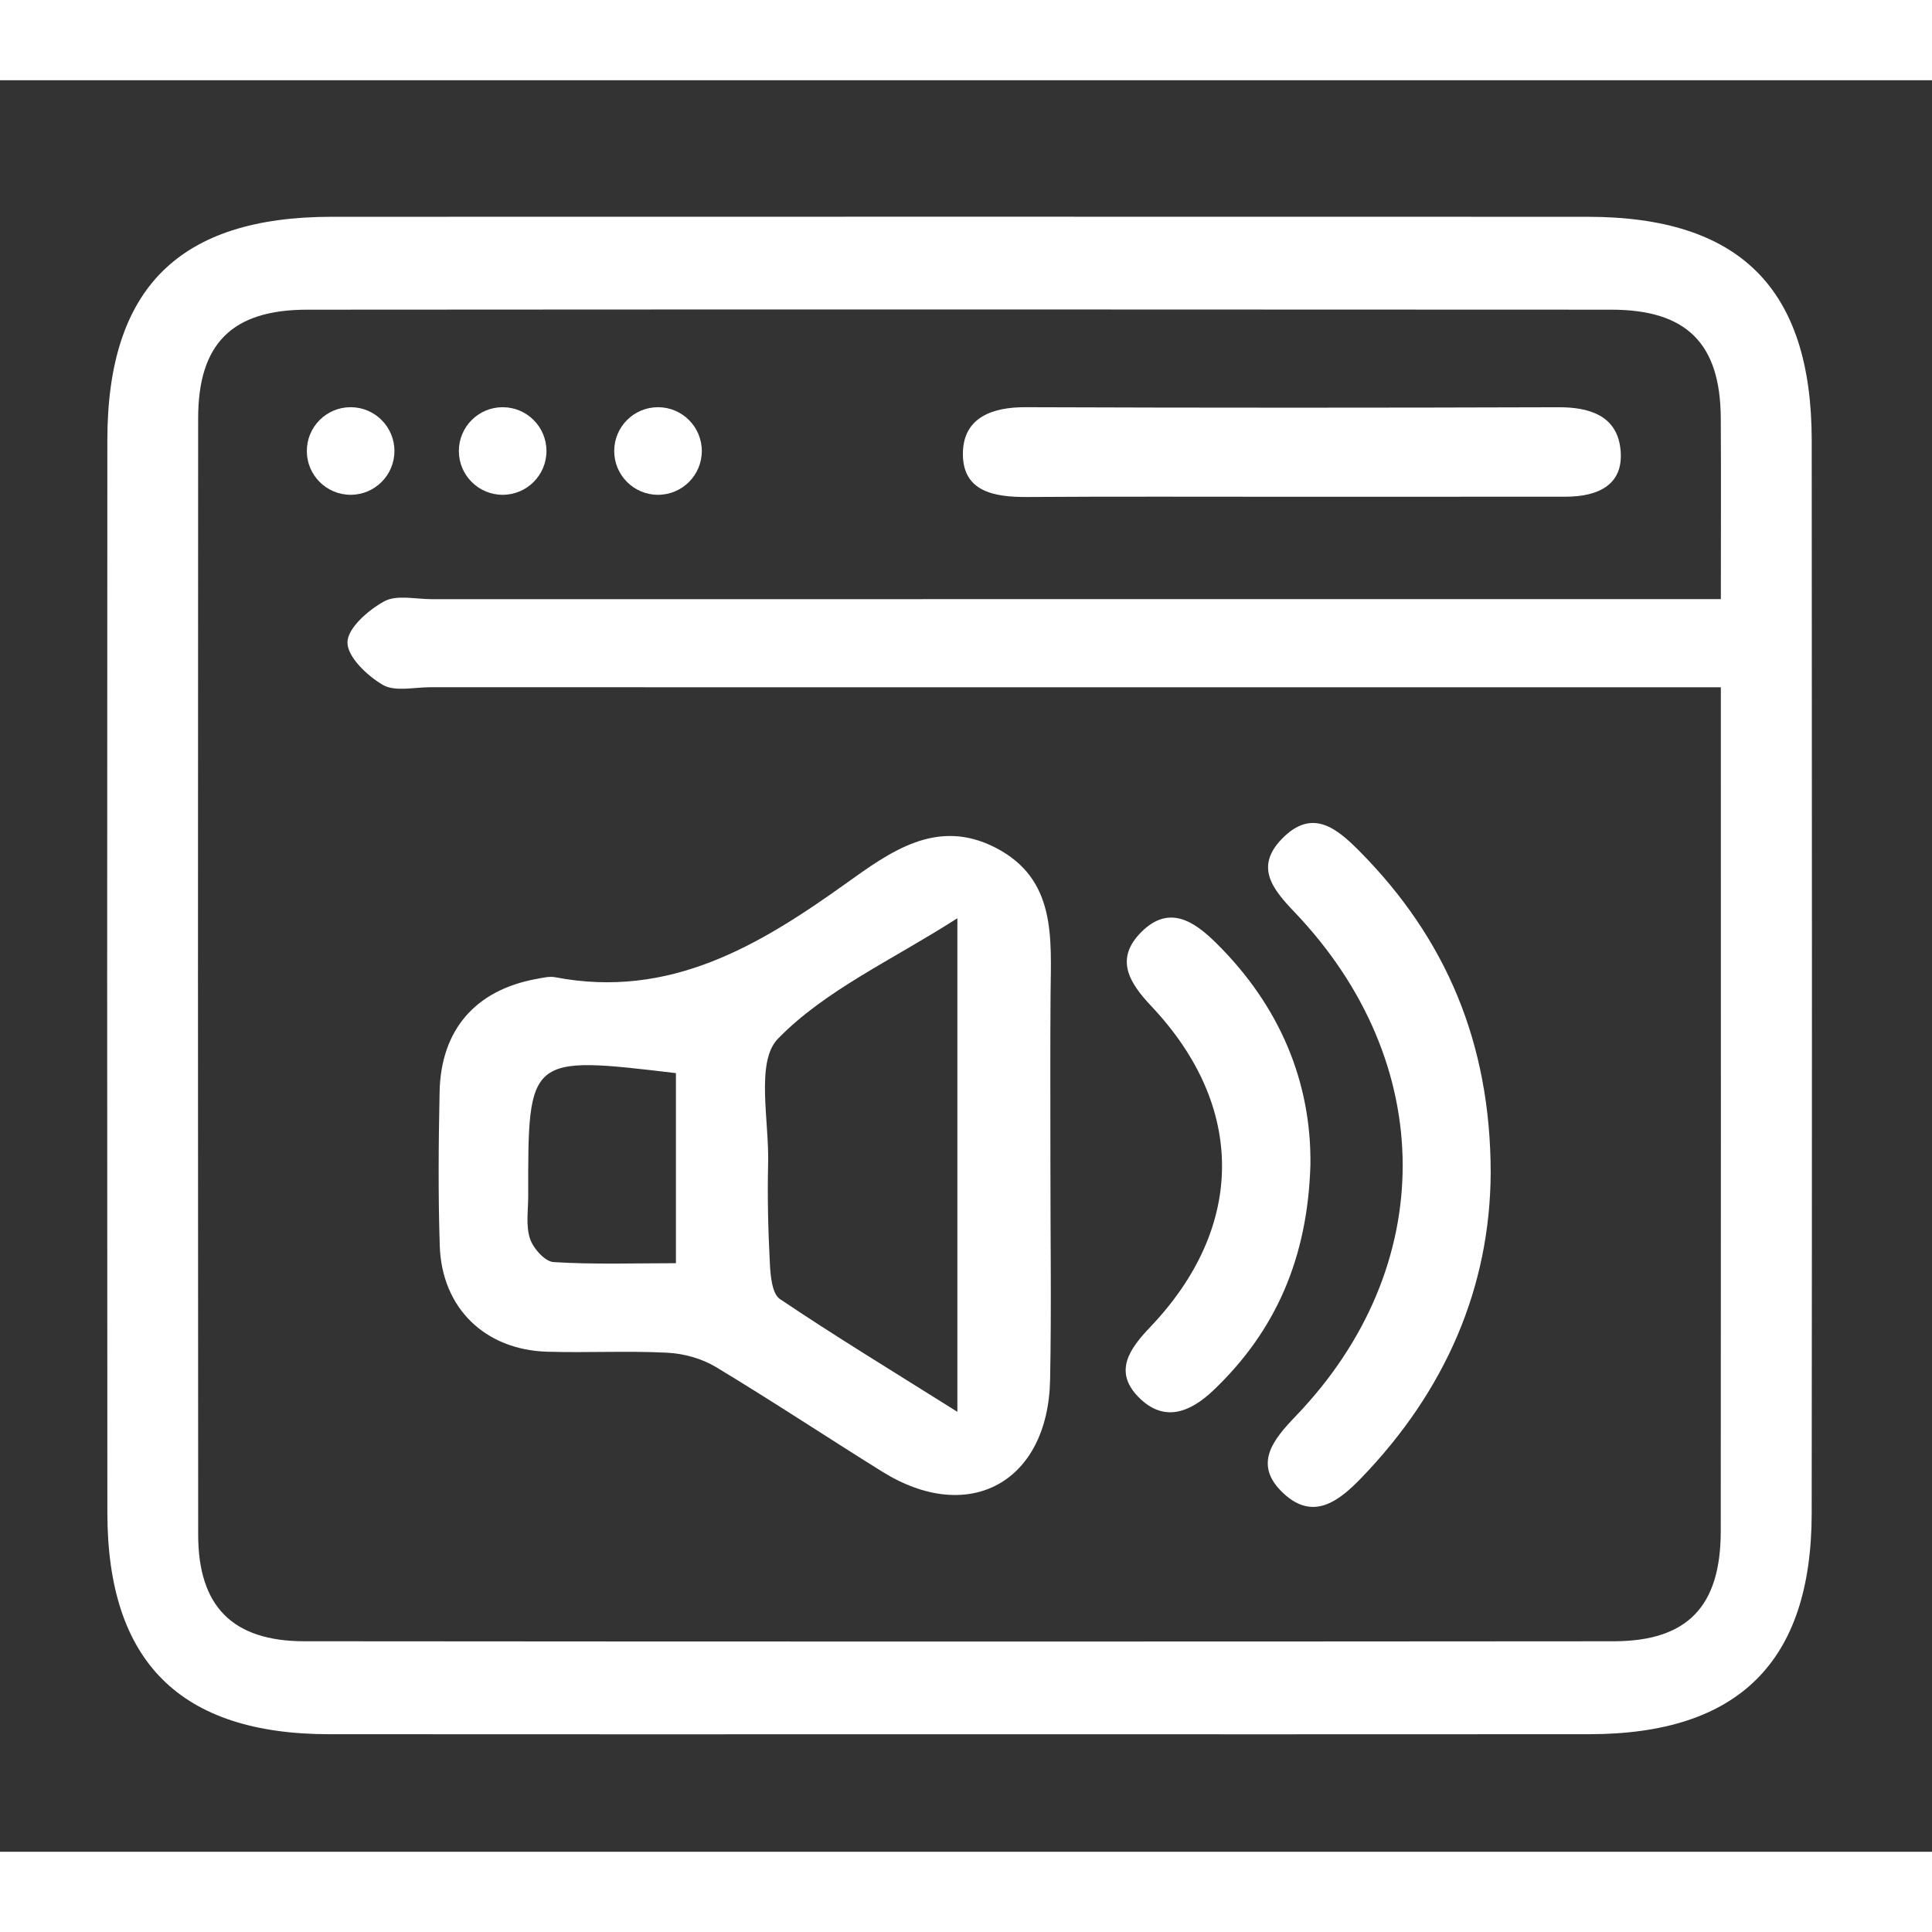
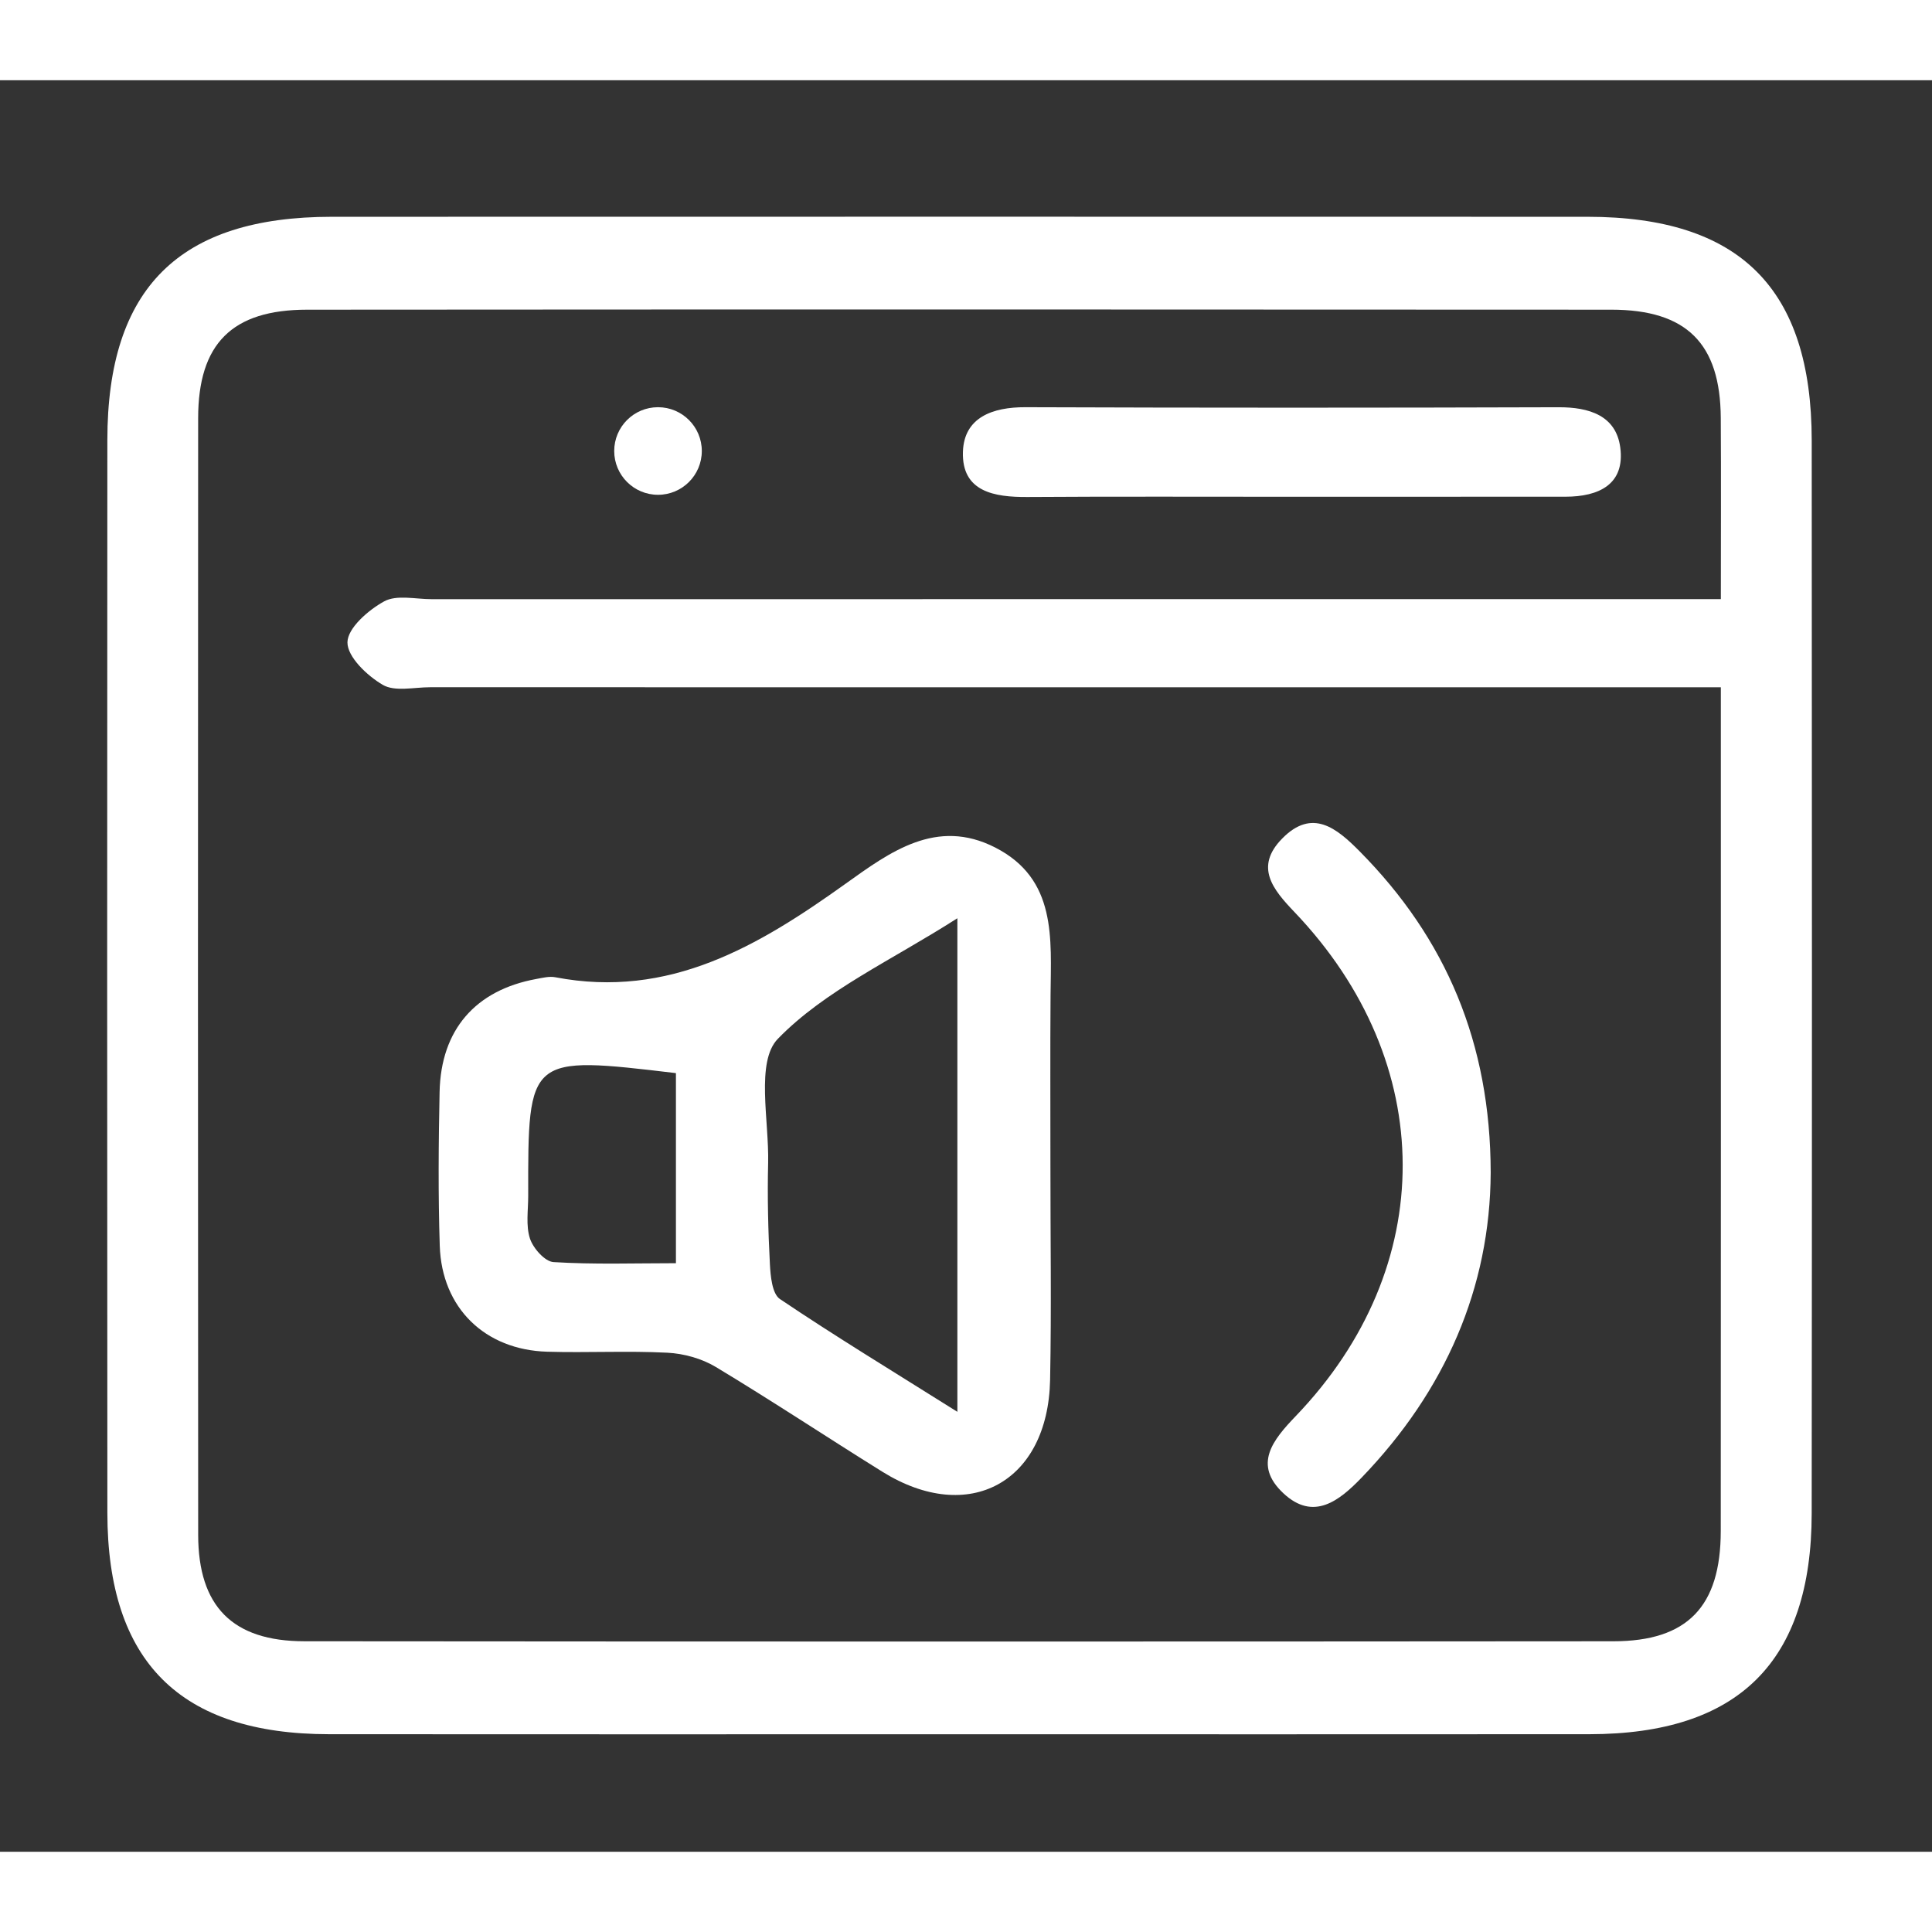
<svg xmlns="http://www.w3.org/2000/svg" version="1.1" id="Layer_1" width="30px" height="30px" viewBox="0 0 200.667 184" style="fill: #ffffff;">
  <rect x="0" y="0" width="200.667" height="184" fill="#333333" stroke="none" />
  <g>
    <path fill-rule="evenodd" clip-rule="evenodd" d="M188.174,37.417c-0.011-15.807-7.477-23.23-23.286-23.234c-43.474-0.011-86.947-0.011-130.42,0C18.617,14.186,11.161,21.58,11.15,37.369c-0.023,37.144-0.026,74.288,0.002,111.431c0.012,15.461,7.561,22.976,23.018,22.99c21.653,0.02,43.307,0.005,64.96,0.005c21.987,0,43.973,0.014,65.959-0.005c15.48-0.014,23.067-7.512,23.082-22.941C188.208,111.705,188.202,74.561,188.174,37.417z M39.755,62.798c1.258,0.735,3.248,0.249,4.912,0.249c42.489,0.006,84.979,0.005,127.468,0.005c1.97,0,3.939,0,6.6,0c0,2.038,0,3.353,0,4.667c0,27.66,0.015,55.319-0.009,82.979c-0.007,7.833-3.457,11.434-11.152,11.44c-45.321,0.037-90.644,0.037-135.965-0.002c-7.456-0.007-11.02-3.623-11.025-11.06c-0.029-38.657-0.026-77.314-0.003-115.971c0.005-7.742,3.512-11.268,11.316-11.273c45.155-0.032,90.311-0.031,135.466-0.001c7.825,0.005,11.314,3.518,11.365,11.226c0.04,6.111,0.008,12.224,0.008,18.838c-2.53,0-4.486,0-6.443,0c-42.488,0-84.979-0.001-127.468,0.004c-1.665,0-3.626-0.481-4.921,0.227c-1.65,0.902-3.801,2.779-3.816,4.255C36.071,59.887,38.13,61.849,39.755,62.798z" />
    <path fill-rule="evenodd" clip-rule="evenodd" d="M56.826,132.062c4.161,0.125,8.334-0.108,12.488,0.104c1.708,0.087,3.572,0.602,5.03,1.479c5.84,3.515,11.522,7.288,17.312,10.889c8.972,5.578,17.202,1.099,17.413-9.551c0.148-7.492,0.028-14.99,0.033-22.485c0.004-5.829-0.031-11.66,0.014-17.489c0.045-5.863,0.667-12.038-5.75-15.316c-6.1-3.117-10.943,0.473-15.546,3.766c-9.044,6.473-18.308,11.982-30.142,9.71c-0.626-0.12-1.328,0.061-1.979,0.18c-6.31,1.156-9.905,5.267-10.04,11.728c-0.111,5.327-0.155,10.662,0.017,15.987C45.884,127.512,50.354,131.867,56.826,132.062z M80.792,99.563c4.9-5.043,11.802-8.14,18.645-12.523c0,17.424,0,33.62,0,51.265c-6.797-4.27-12.703-7.858-18.43-11.714c-0.809-0.544-0.976-2.372-1.042-3.628c-0.183-3.488-0.268-6.991-0.183-10.483C79.892,108.054,78.473,101.949,80.792,99.563z M70.205,103.126c0,6.473,0,12.697,0,19.743c-4.3,0-8.519,0.145-12.712-0.115c-0.897-0.055-2.121-1.436-2.45-2.448c-0.441-1.354-0.178-2.942-0.181-4.431C54.841,101.302,54.843,101.302,70.205,103.126z" />
    <path fill-rule="evenodd" clip-rule="evenodd" d="M134.601,138.729c-2.385,2.485-4.503,5.048-1.297,8.041c3.131,2.925,5.808,0.772,8.134-1.644c8.682-9.02,13.334-19.71,13.393-31.656c-0.017-13.457-4.636-24.32-13.614-33.383c-2.375-2.398-4.916-4.517-8.046-1.323c-2.9,2.959-0.962,5.286,1.294,7.649C149.381,102.05,149.435,123.272,134.601,138.729z" />
    <path fill-rule="evenodd" clip-rule="evenodd" d="M106.721,43.287c9.146-0.061,18.294-0.021,27.44-0.024c9.479-0.005,18.96-0.003,28.439-0.006c3.445-0.001,6.202-1.269,5.687-5.125c-0.442-3.303-3.224-4.176-6.399-4.167c-18.461,0.059-36.921,0.063-55.382-0.004c-3.43-0.013-6.371,1.064-6.491,4.62C99.875,42.75,103.264,43.31,106.721,43.287z" />
-     <path fill-rule="evenodd" clip-rule="evenodd" d="M118.245,136.769c2.613,2.662,5.323,1.657,7.823-0.733c6.471-6.19,9.752-13.747,10.039-23.385c0.11-8.571-3.172-16.502-9.778-23.025c-2.254-2.227-4.871-4.056-7.771-1.169c-2.833,2.823-1.255,5.298,1.036,7.727c9.814,10.4,9.776,22.922-0.11,33.3C117.329,131.744,115.629,134.104,118.245,136.769z" />
-     <circle fill-rule="evenodd" clip-rule="evenodd" cx="36.418" cy="38.509" r="4.549" />
-     <circle fill-rule="evenodd" clip-rule="evenodd" cx="52.209" cy="38.51" r="4.549" />
    <circle fill-rule="evenodd" clip-rule="evenodd" cx="68.344" cy="38.51" r="4.549" />
  </g>
</svg>